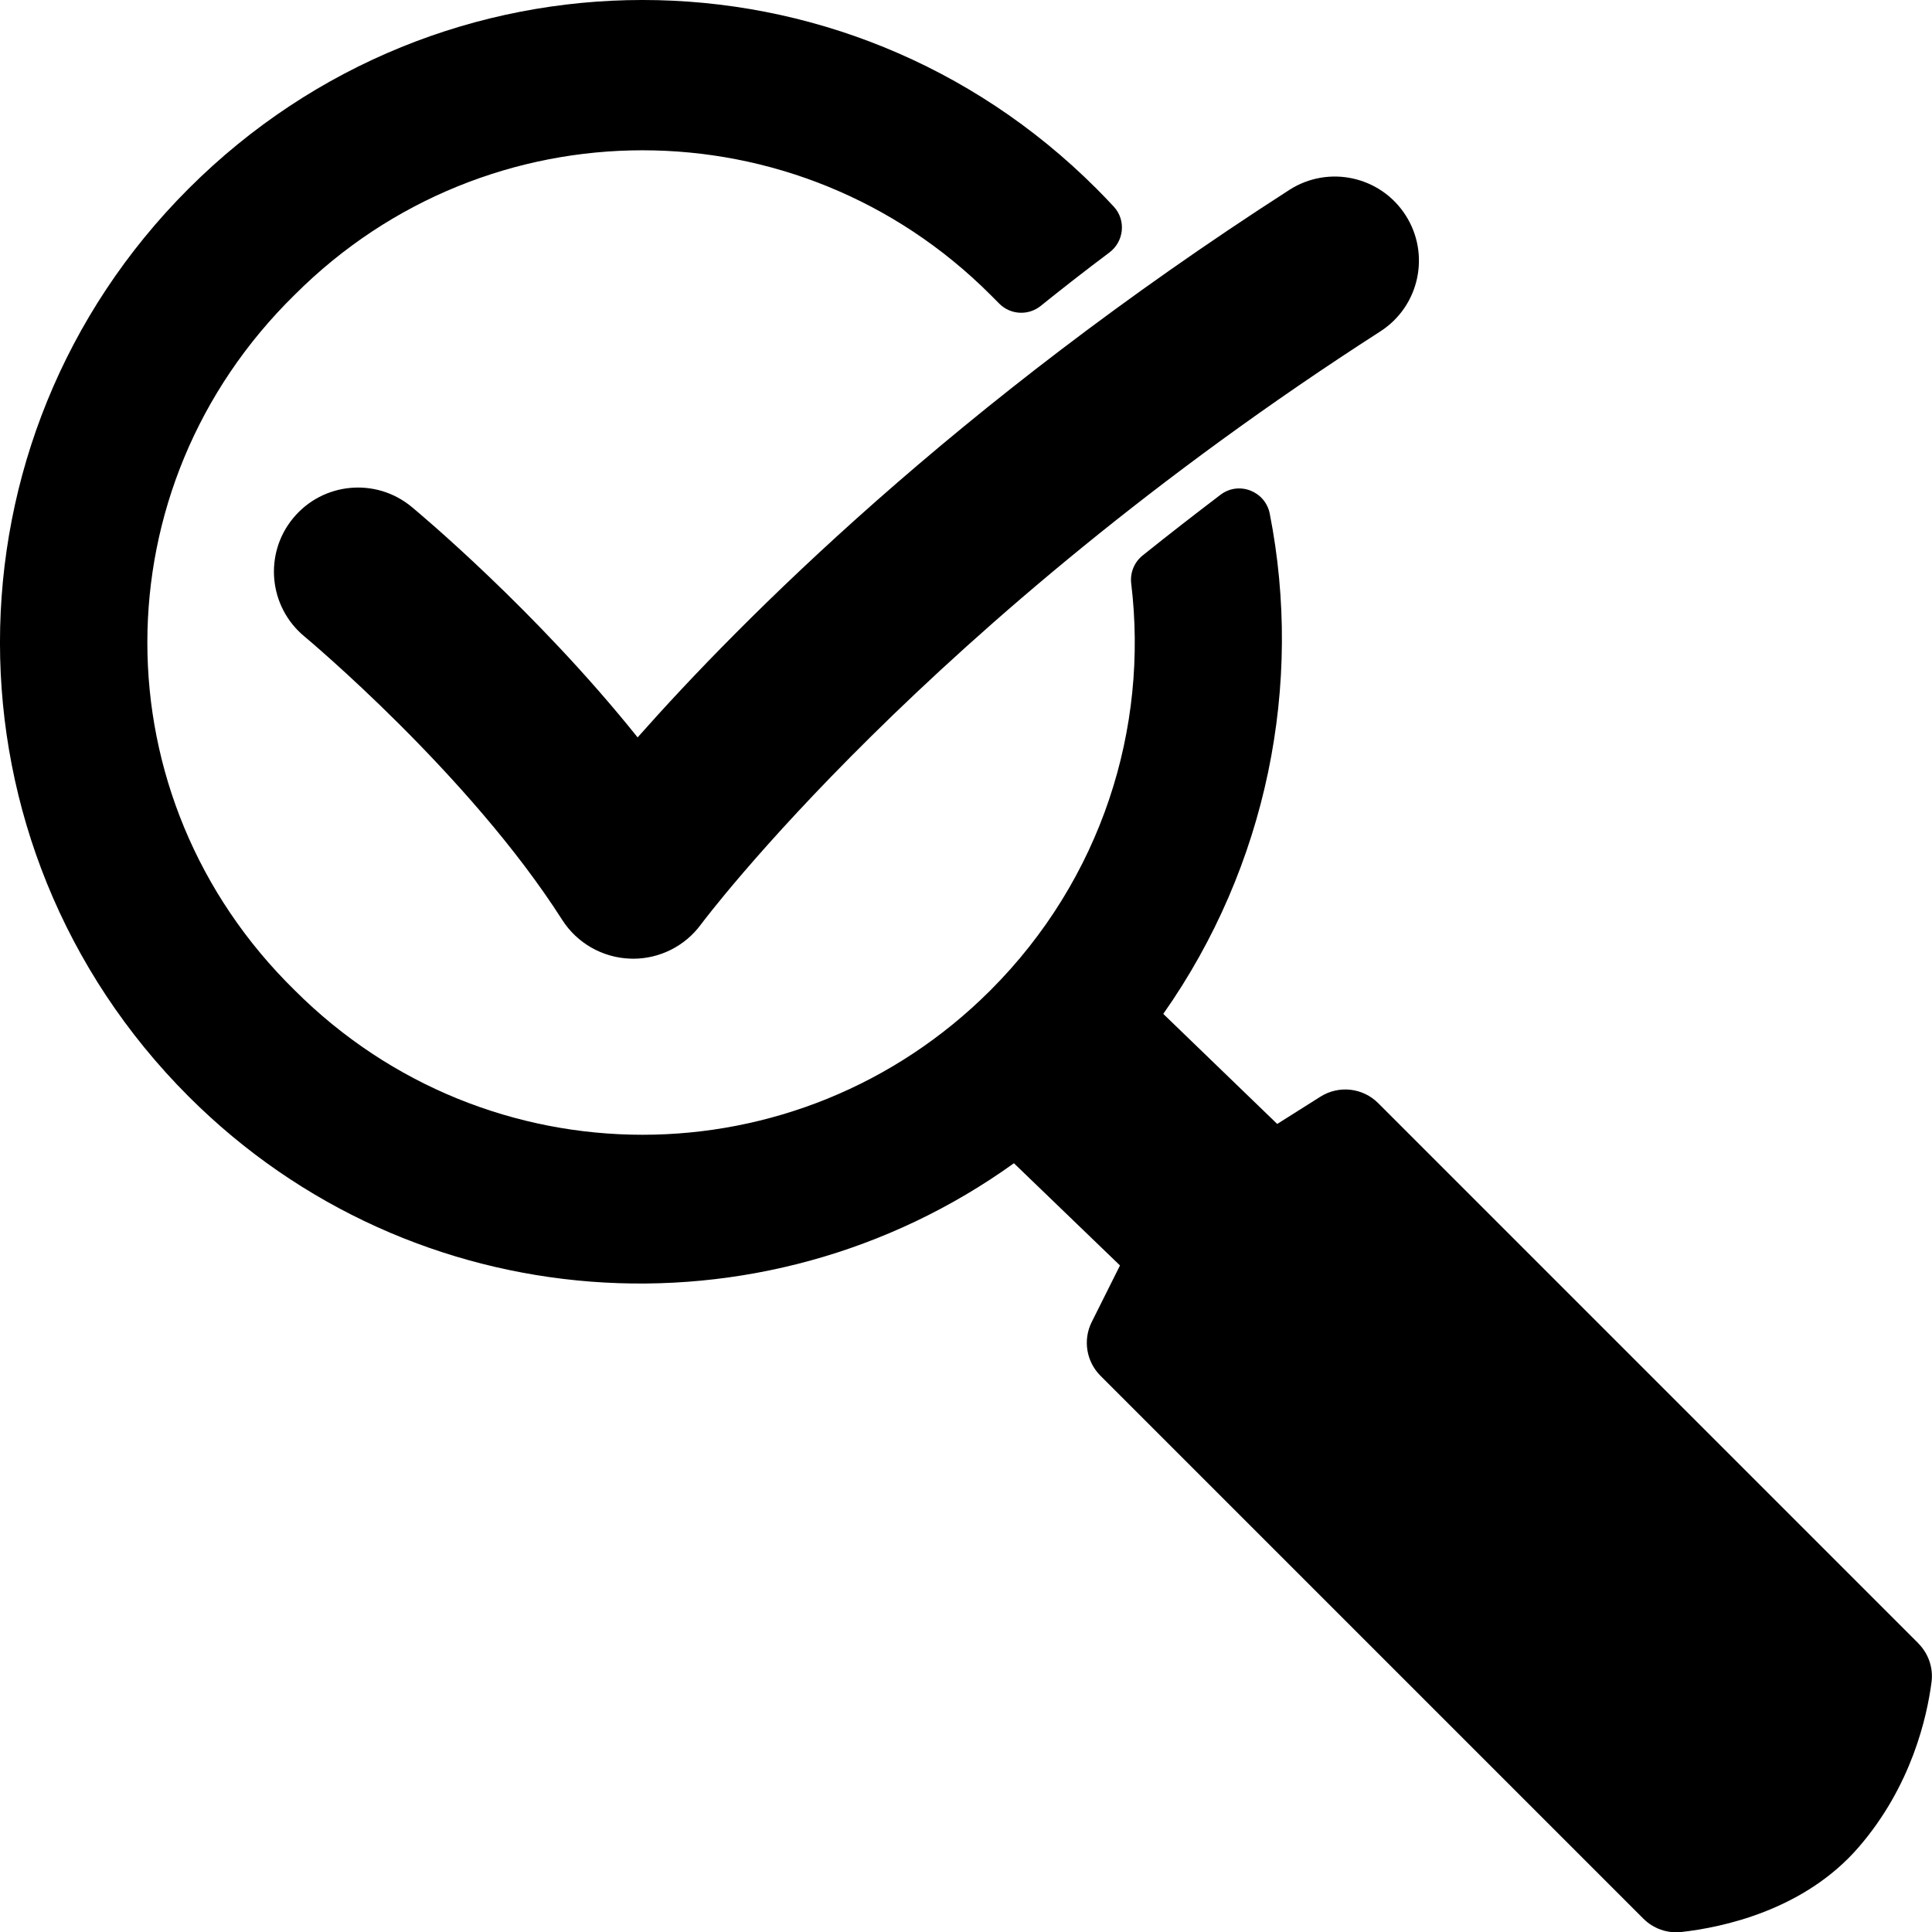
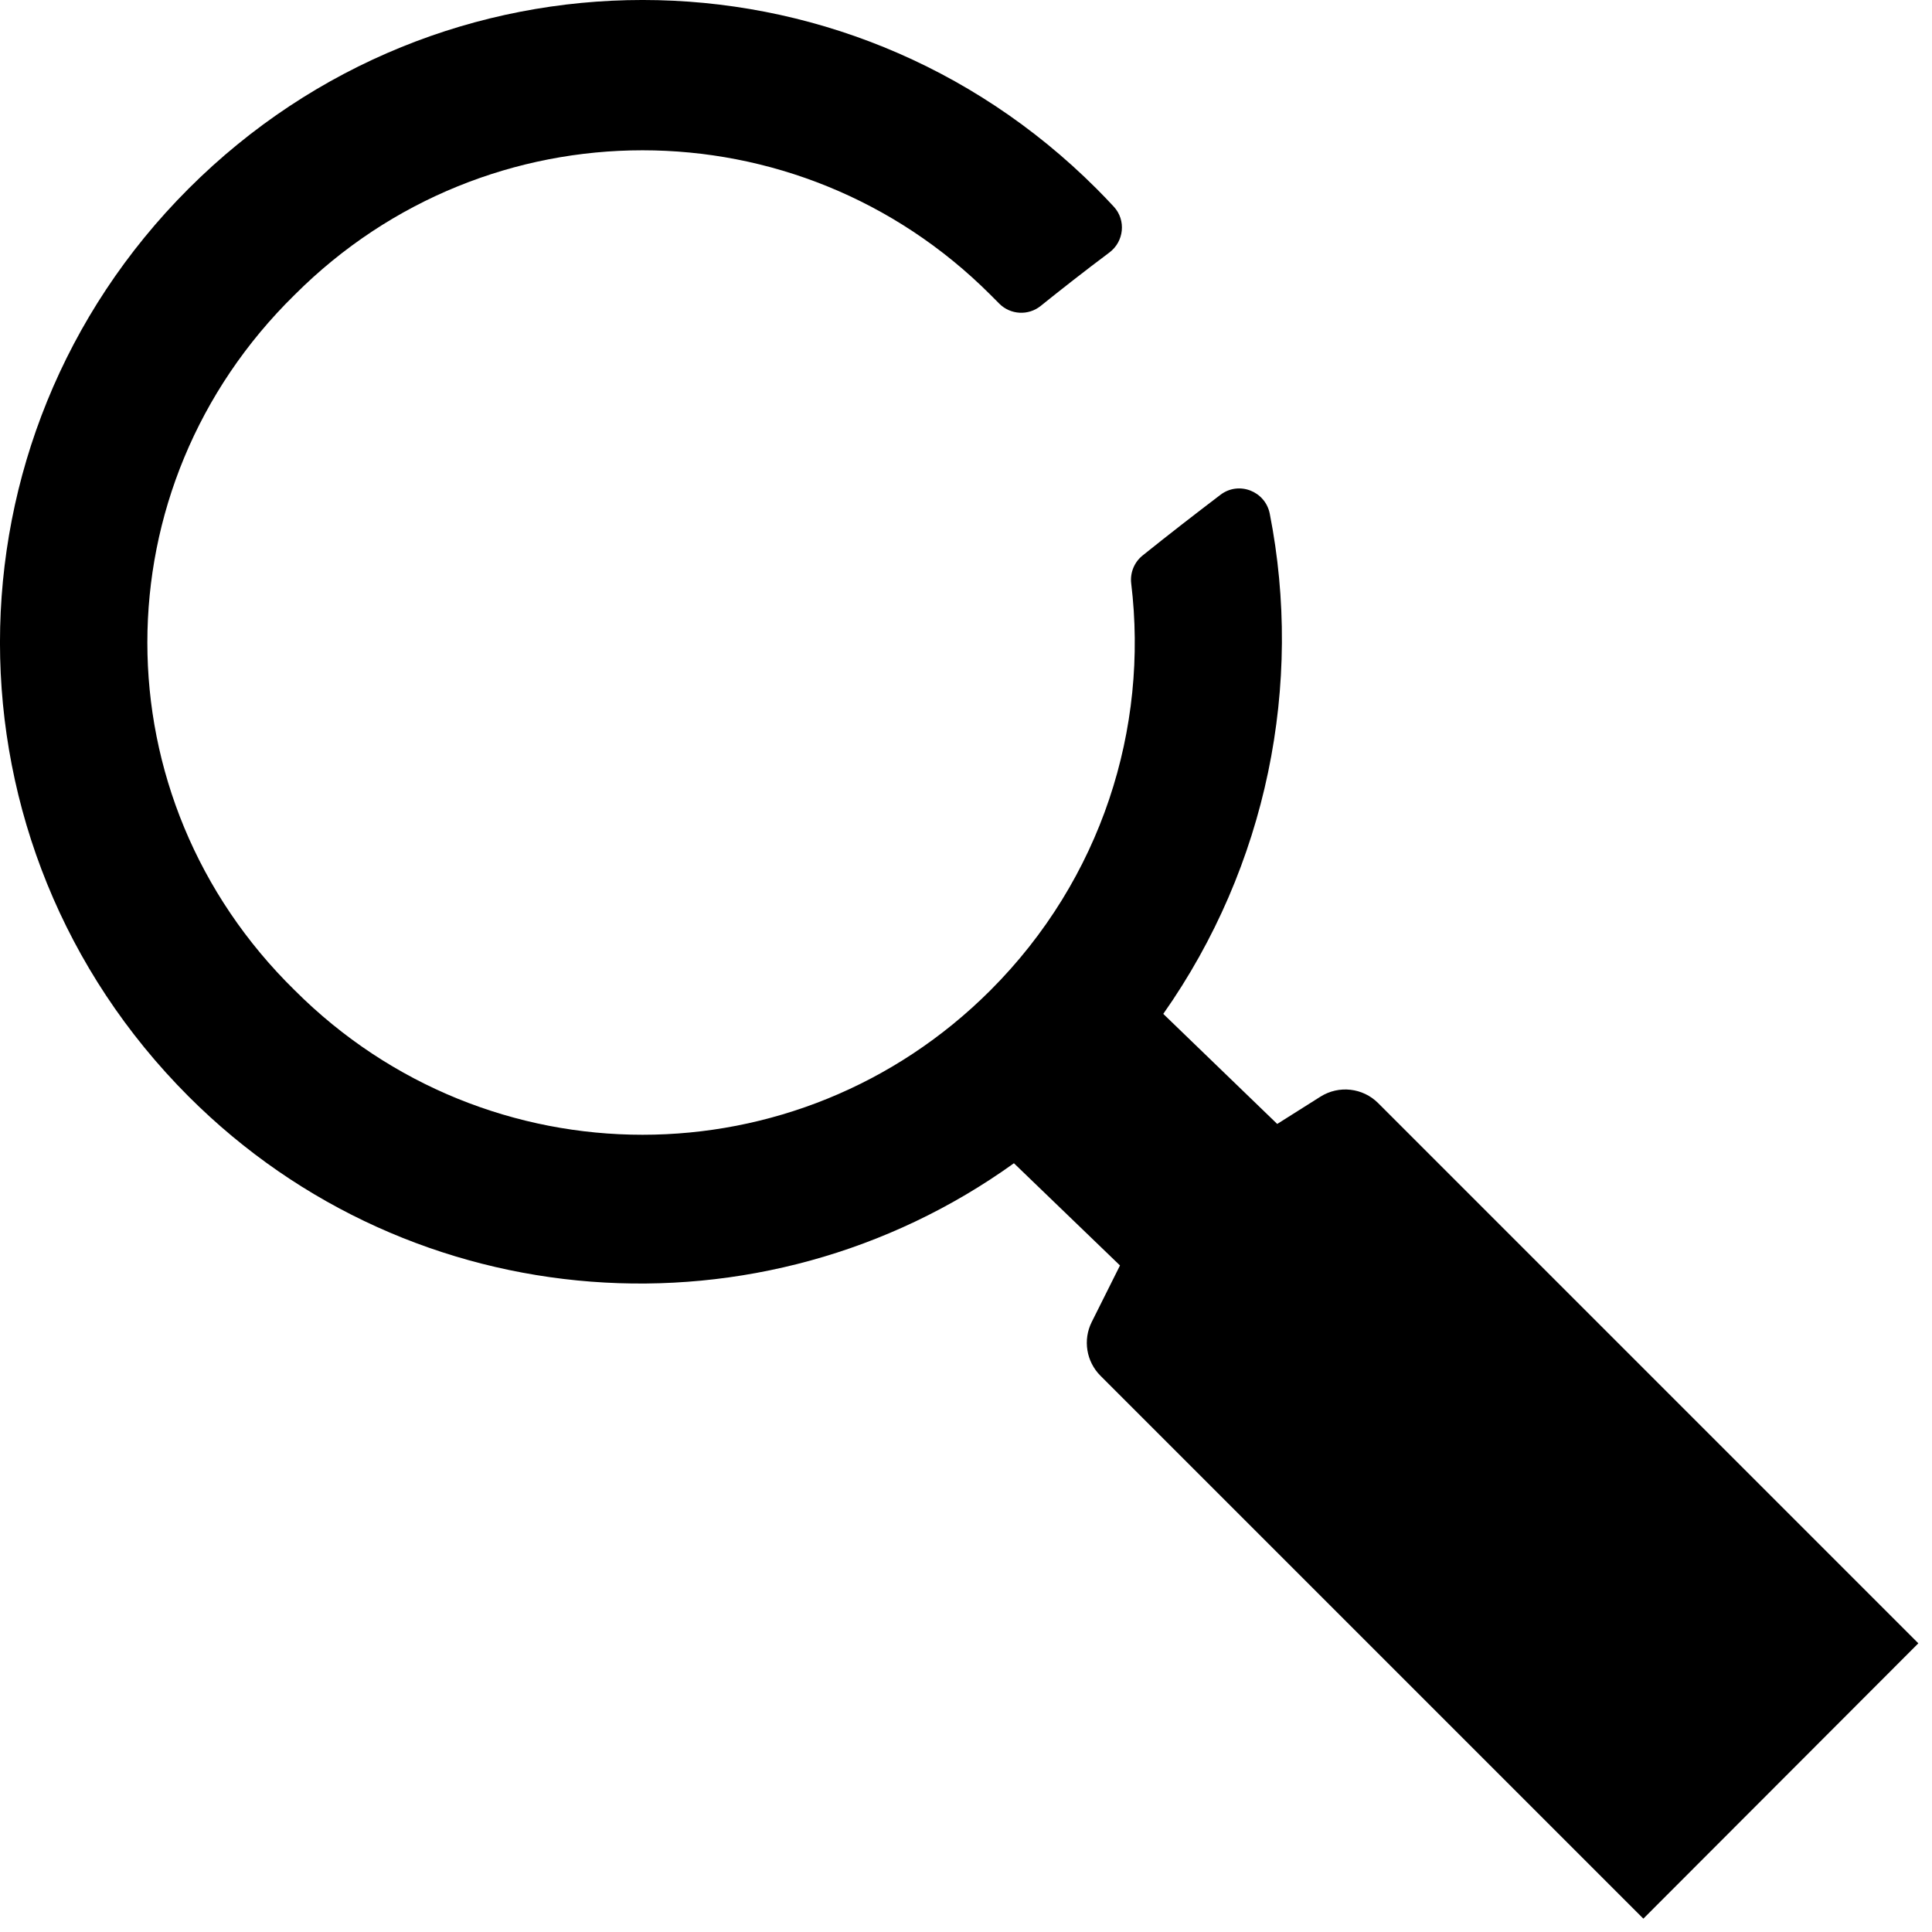
<svg xmlns="http://www.w3.org/2000/svg" id="a" width="497.65" height="497.72" viewBox="0 0 497.65 497.72">
-   <path d="M163.09,246.94c-.25,0-.5,0-.75-.01-7.13-.25-13.69-3.98-17.53-9.99-23.98-37.61-65.99-72.66-66.41-73.01-9.21-7.64-10.49-21.29-2.86-30.5,7.63-9.21,21.27-10.5,30.49-2.87,1.57,1.3,31.99,26.63,58.21,59.38,26.55-30,81.73-85.64,167.87-141.02,10.06-6.47,23.47-3.56,29.94,6.51,6.47,10.06,3.56,23.47-6.51,29.94-116.92,75.16-174.46,152.02-175.02,152.79-4.09,5.54-10.57,8.79-17.43,8.79Z" />
-   <path d="M494.13,423.29l-139.13-139.14c-3.96-3.97-10.15-4.66-14.89-1.66l-11.12,7.02-29.35-28.35c26.79-38.09,36.07-84.95,27.43-128.83-1.15-5.83-7.97-8.48-12.7-4.88-6.36,4.84-13.34,10.24-20.05,15.63-2.16,1.73-3.27,4.46-2.94,7.21,4.51,37.26-7.58,76.11-36.27,104.8-49.62,49.61-129.59,49.61-179.19,0-50.62-49.59-50.62-129.56,0-179.17,49.59-49.61,129.57-49.61,179.19,0l2.29,2.3c2.89,2.89,7.5,3.14,10.68.57,5.18-4.17,11.24-8.93,17.68-13.75,3.78-2.83,4.35-8.33,1.14-11.8-1.45-1.57-2.94-3.12-4.47-4.65-64.78-64.79-169.04-64.79-233.85,0-64.78,64.78-64.78,169.03,0,233.84,57.72,57.71,147.8,63.76,212.59,17.2l27.32,26.33-7.28,14.56c-2.31,4.62-1.4,10.2,2.25,13.85l139.84,139.84c2.57,2.57,6.17,3.85,9.79,3.44,10.25-1.14,31.55-5.47,45.7-21.88,13.57-15.71,17.56-33.43,18.74-42.5.48-3.68-.8-7.36-3.42-9.98Z" fill-rule="evenodd" />
+   <path d="M494.13,423.29l-139.13-139.14c-3.96-3.97-10.15-4.66-14.89-1.66l-11.12,7.02-29.35-28.35c26.79-38.09,36.07-84.95,27.43-128.83-1.15-5.83-7.97-8.48-12.7-4.88-6.36,4.84-13.34,10.24-20.05,15.63-2.16,1.73-3.27,4.46-2.94,7.21,4.51,37.26-7.58,76.11-36.27,104.8-49.62,49.61-129.59,49.61-179.19,0-50.62-49.59-50.62-129.56,0-179.17,49.59-49.61,129.57-49.61,179.19,0l2.29,2.3c2.89,2.89,7.5,3.14,10.68.57,5.18-4.17,11.24-8.93,17.68-13.75,3.78-2.83,4.35-8.33,1.14-11.8-1.45-1.57-2.94-3.12-4.47-4.65-64.78-64.79-169.04-64.79-233.85,0-64.78,64.78-64.78,169.03,0,233.84,57.72,57.71,147.8,63.76,212.59,17.2l27.32,26.33-7.28,14.56c-2.31,4.62-1.4,10.2,2.25,13.85l139.84,139.84Z" fill-rule="evenodd" />
</svg>